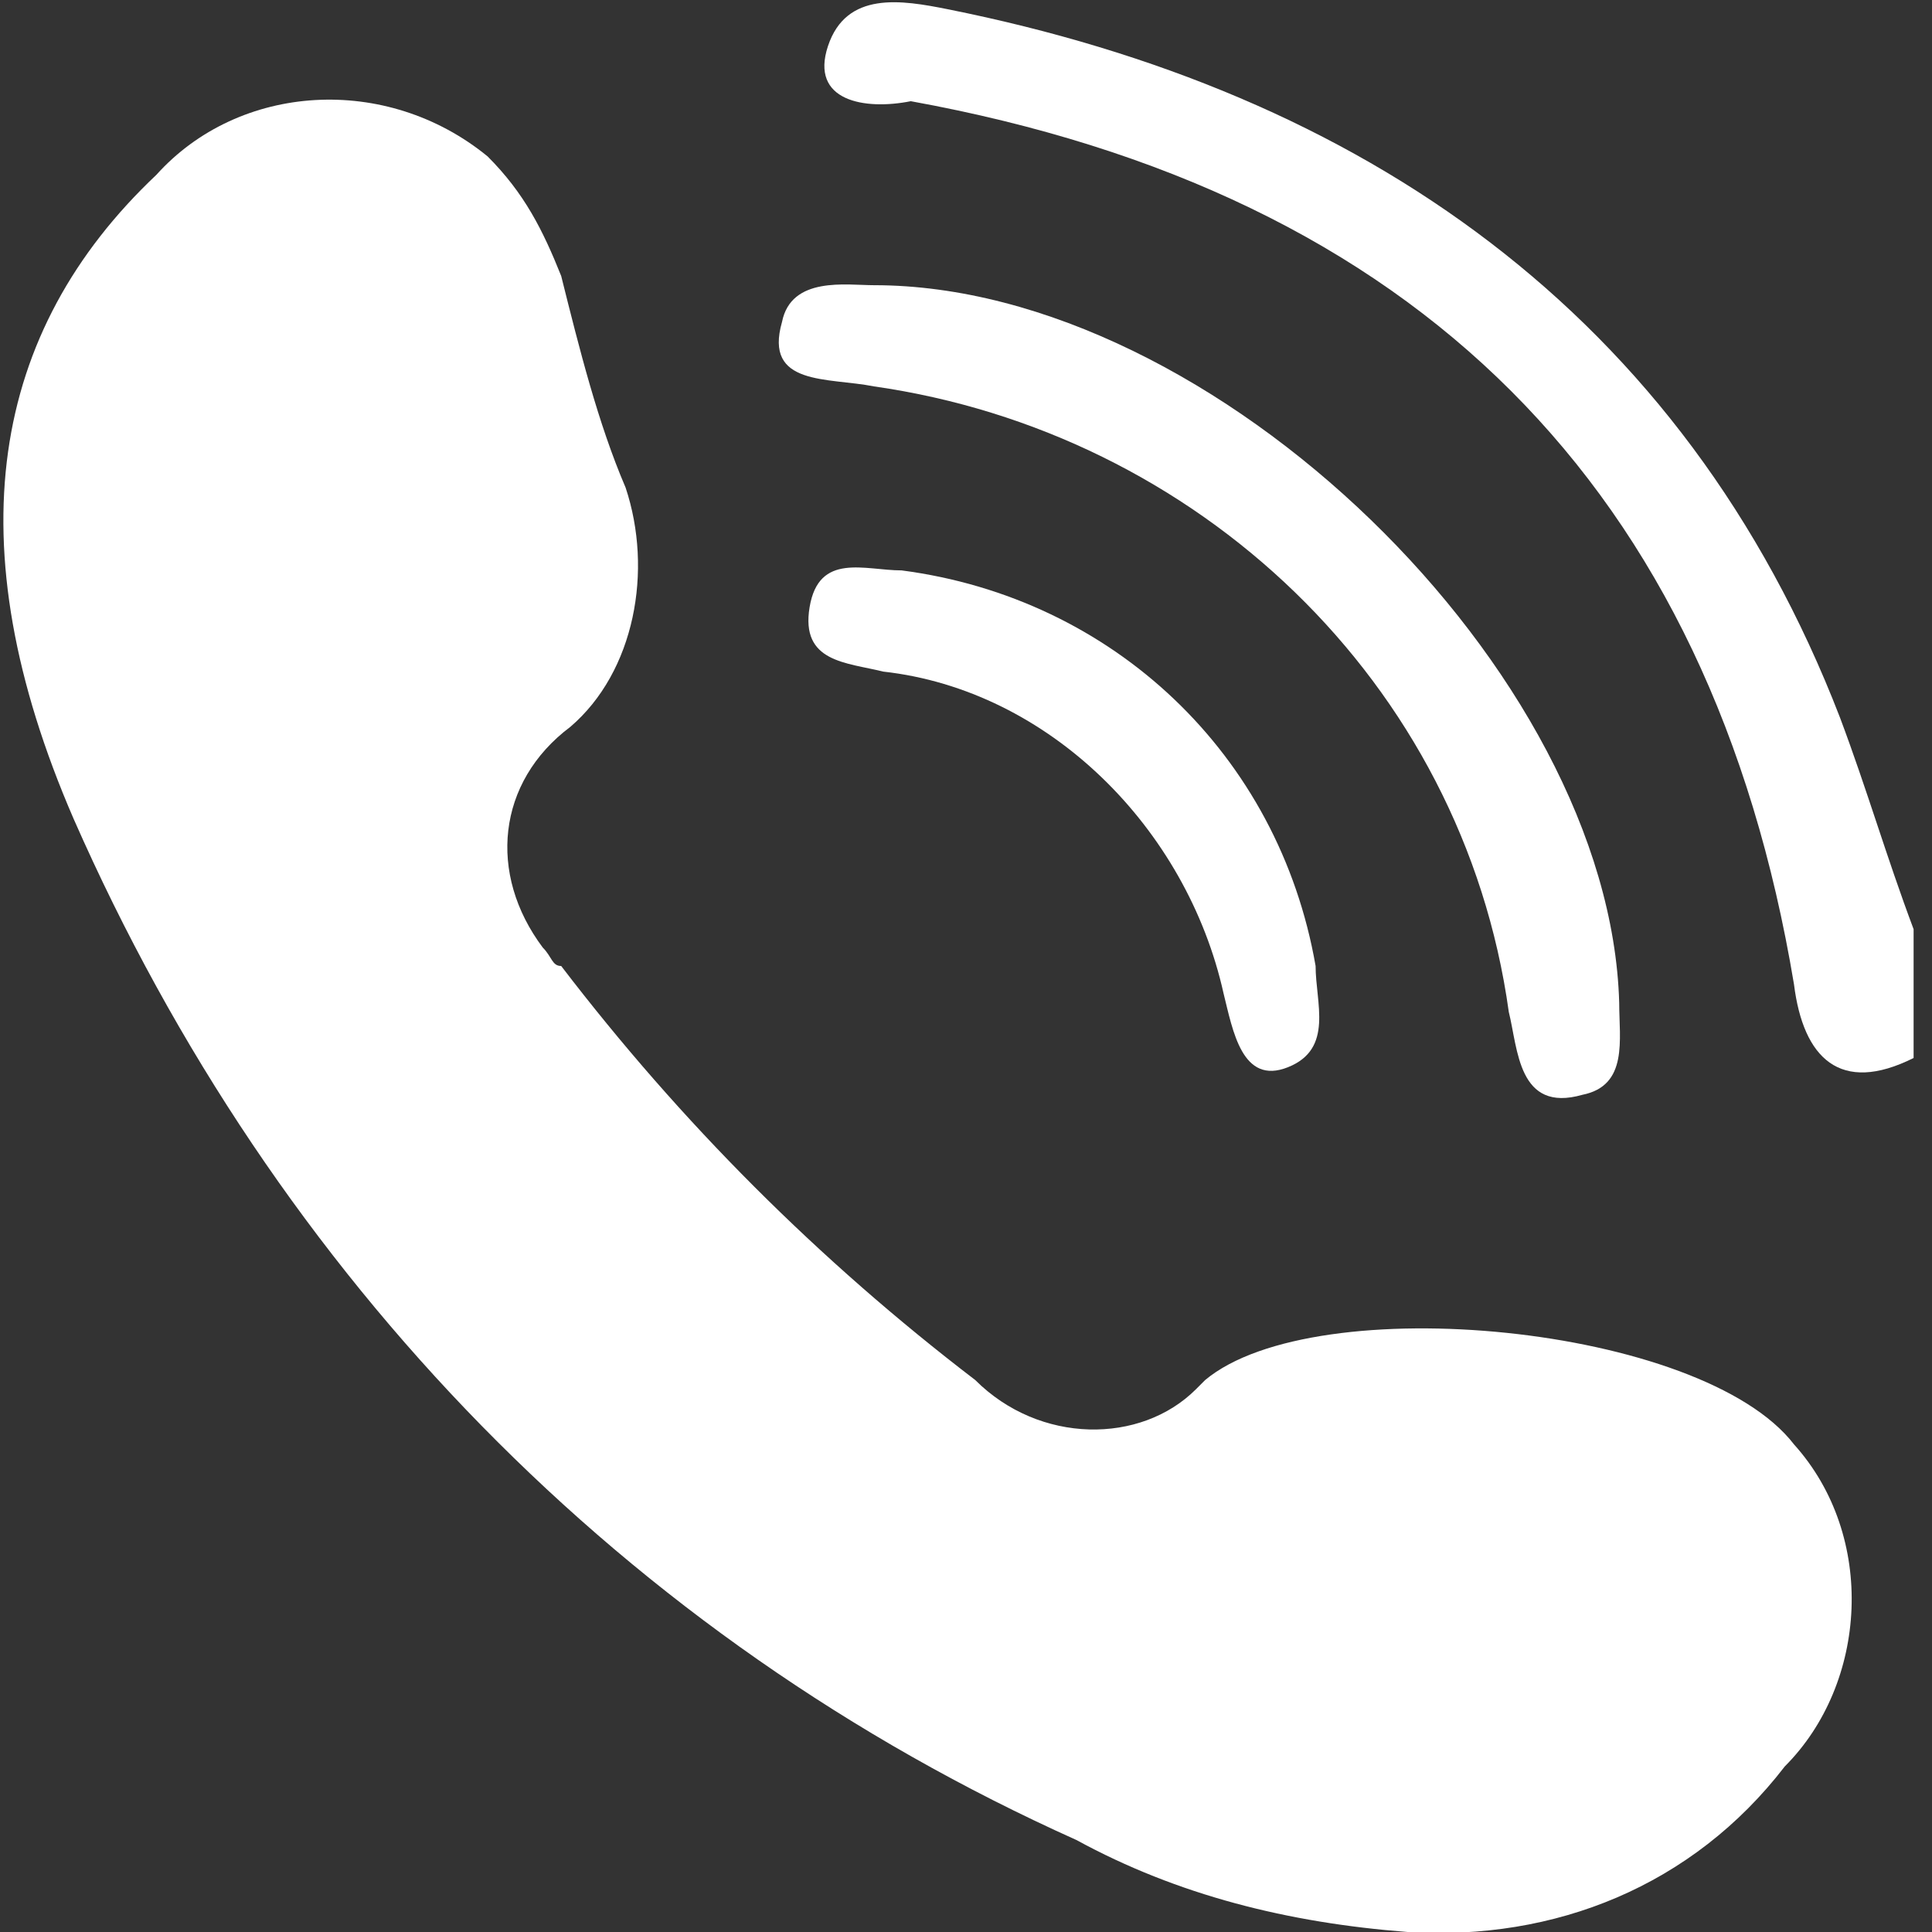
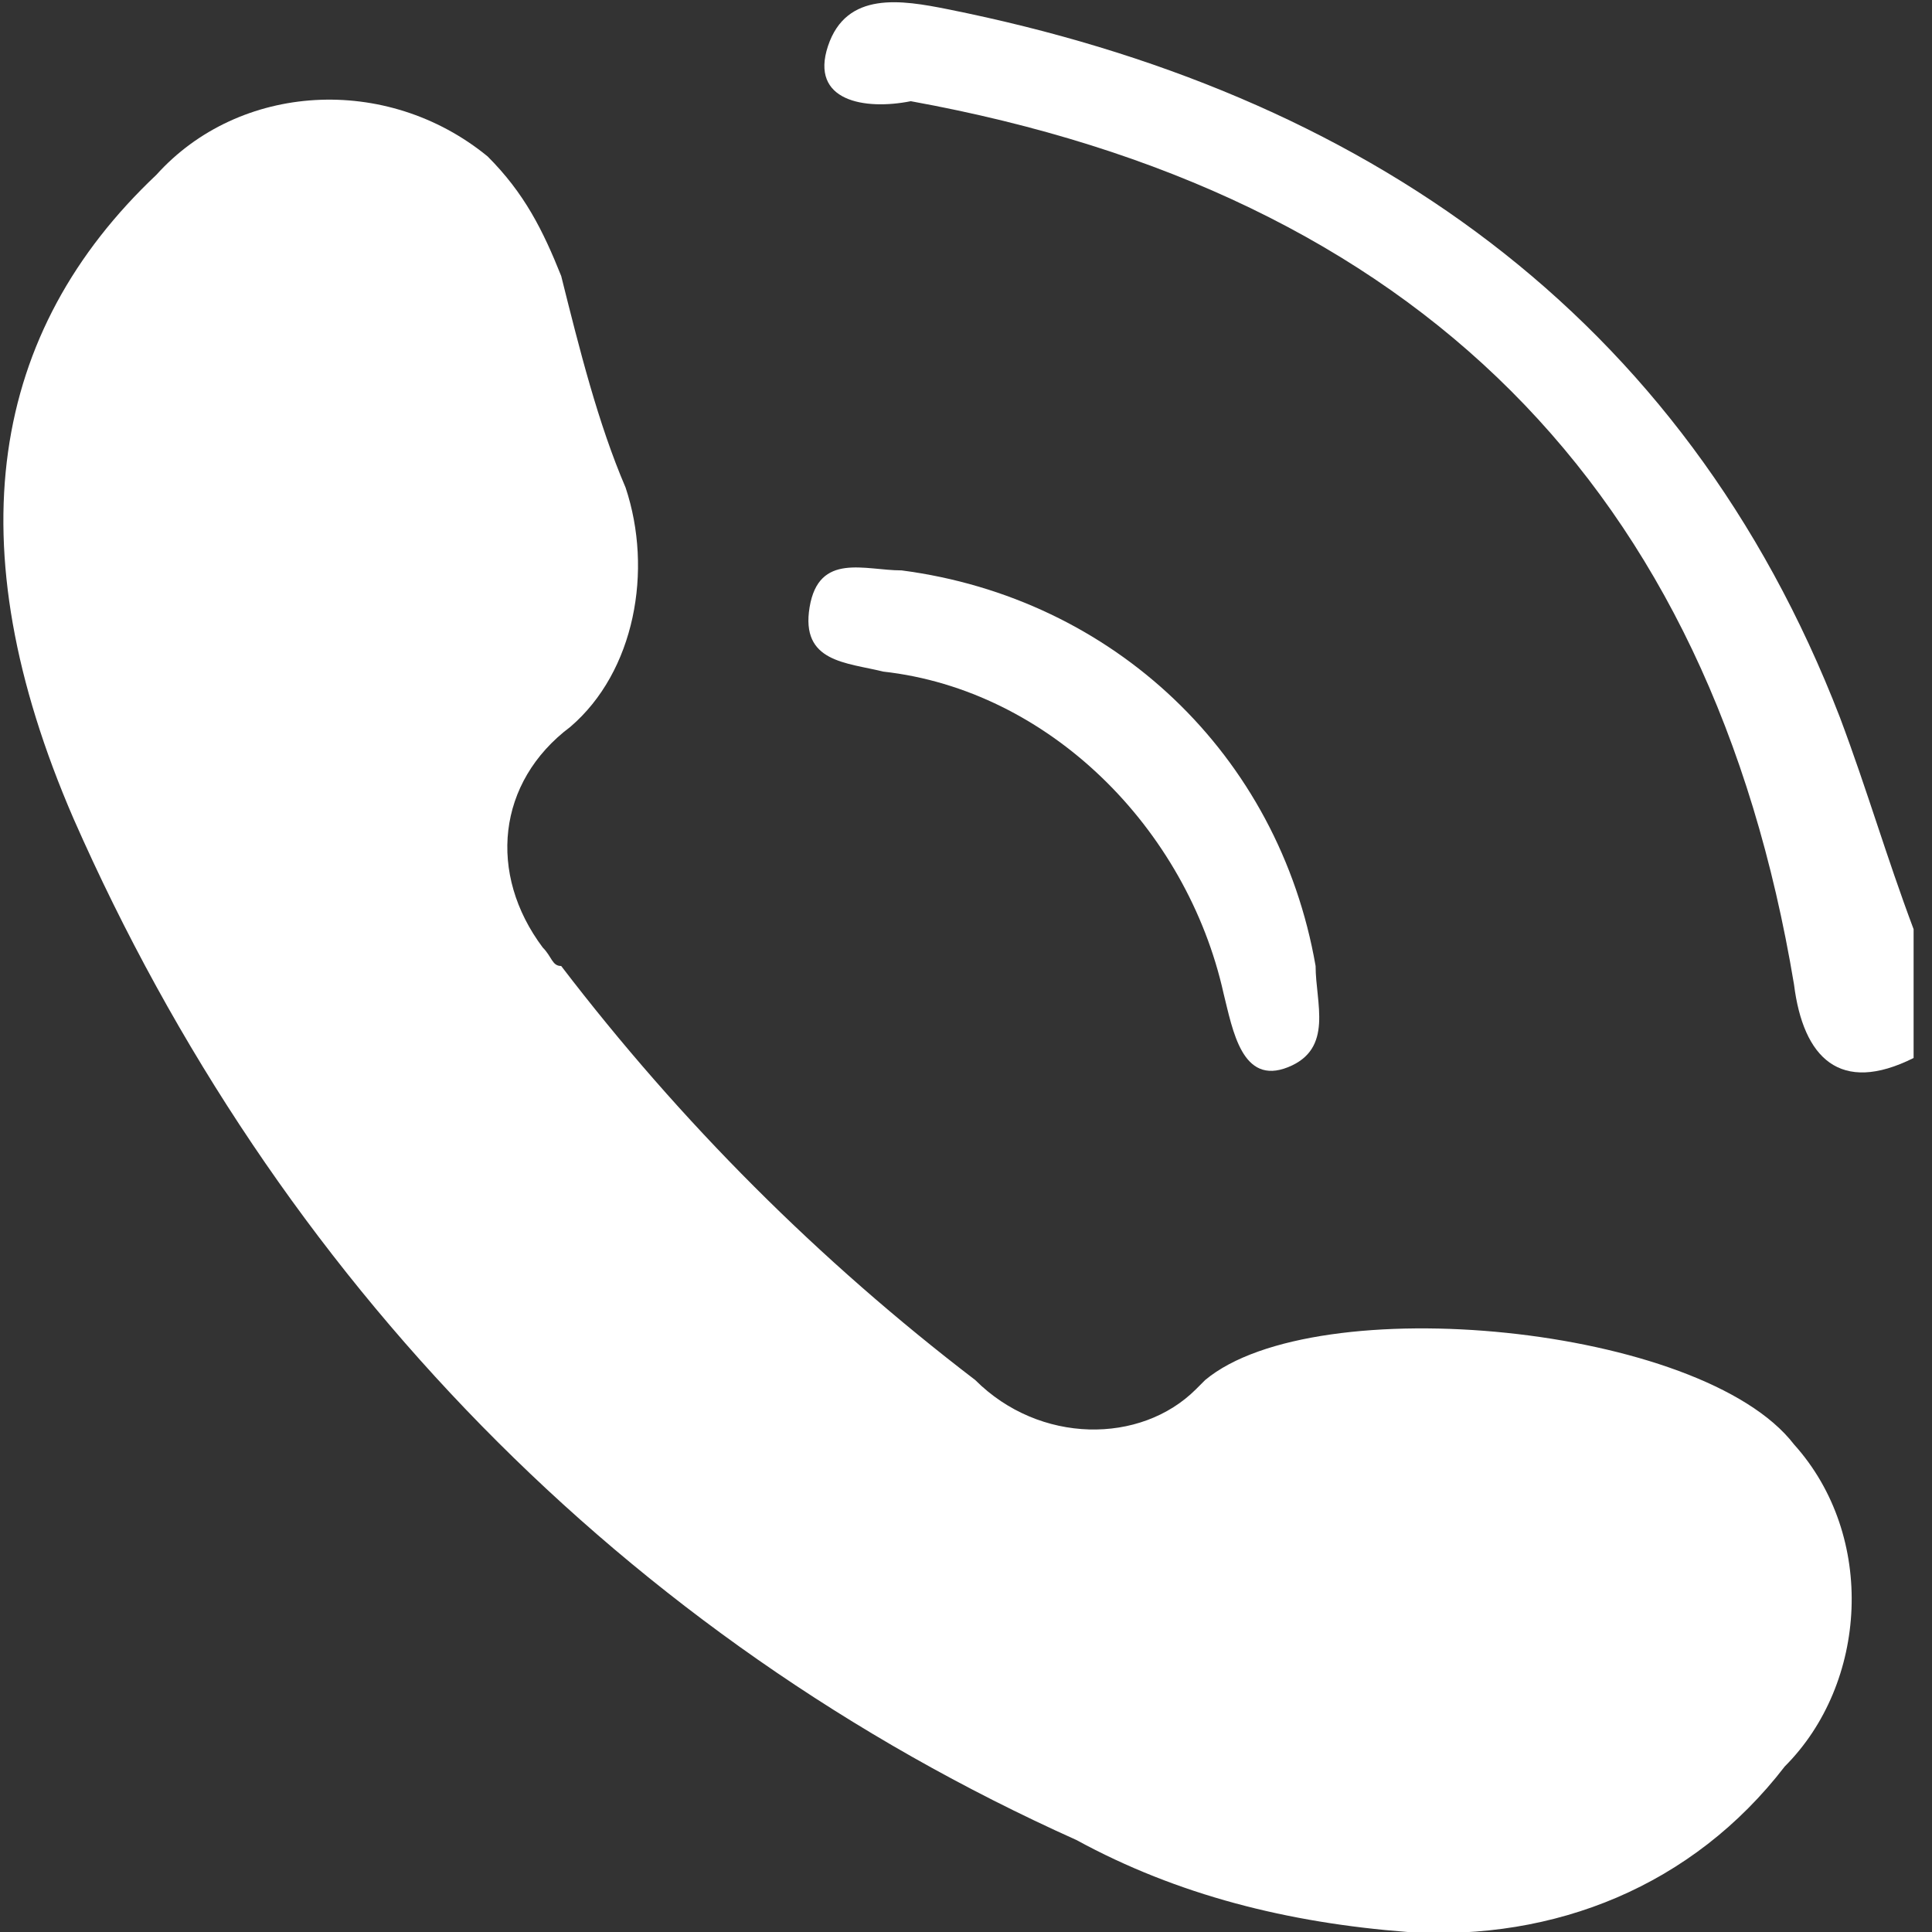
<svg xmlns="http://www.w3.org/2000/svg" version="1.1" id="レイヤー_1" x="0px" y="0px" viewBox="0 0 21 21" style="enable-background:new 0 0 21 21;" xml:space="preserve">
  <rect x="0" y="0" width="21" height="21" fill="#333333" stroke="none" />
  <style type="text/css">
	.st0{fill:#FFFFFF;}
</style>
  <title>アセット 15</title>
  <g id="レイヤー_2_1_">
    <g id="contents">
      <path class="st0" d="M20.8,11.5c-0.8,0.4-1.2,0-1.3-0.8c-0.9-5.4-4.1-8.6-9.6-9.6C9.4,1.2,8.8,1.1,9,0.5S9.8,0,10.3,0.1    C14.8,1,18.3,3.4,20,7.8c0.3,0.8,0.5,1.5,0.8,2.3V11.5z" />
      <path class="st0" d="M15.3,21c-1.3-0.1-2.5-0.4-3.6-1C6.8,17.8,3,13.9,0.8,8.9c-1.3-3-0.9-5.3,0.9-7c0.9-1,2.5-1.1,3.6-0.2    C5.7,2.1,5.9,2.5,6.1,3c0.2,0.8,0.4,1.6,0.7,2.3c0.3,0.9,0.1,2-0.6,2.6c-0.8,0.6-0.9,1.6-0.3,2.4C6,10.4,6,10.5,6.1,10.5    c1.3,1.7,2.8,3.2,4.5,4.5c0.7,0.7,1.8,0.7,2.4,0.1c0,0,0,0,0.1-0.1c1.2-1,5.4-0.6,6.4,0.7c0.9,1,0.8,2.6-0.1,3.5    C18.4,20.5,16.9,21.1,15.3,21z" />
-       <path class="st0" d="M17.6,10.9c0,0.4,0.1,0.9-0.4,1c-0.7,0.2-0.7-0.5-0.8-0.9c-0.5-3.6-3.4-6.3-6.9-6.8C9,4.1,8.3,4.2,8.5,3.5    c0.1-0.5,0.7-0.4,1-0.4C13.2,3.1,17.5,7.3,17.6,10.9z" />
      <path class="st0" d="M9.8,6.2c2.3,0.3,4.1,2,4.5,4.3c0,0.4,0.2,0.9-0.3,1.1c-0.5,0.2-0.6-0.4-0.7-0.8C12.9,9,11.4,7.5,9.6,7.3    C9.2,7.2,8.7,7.2,8.8,6.6C8.9,6,9.4,6.2,9.8,6.2z" />
    </g>
  </g>
</svg>